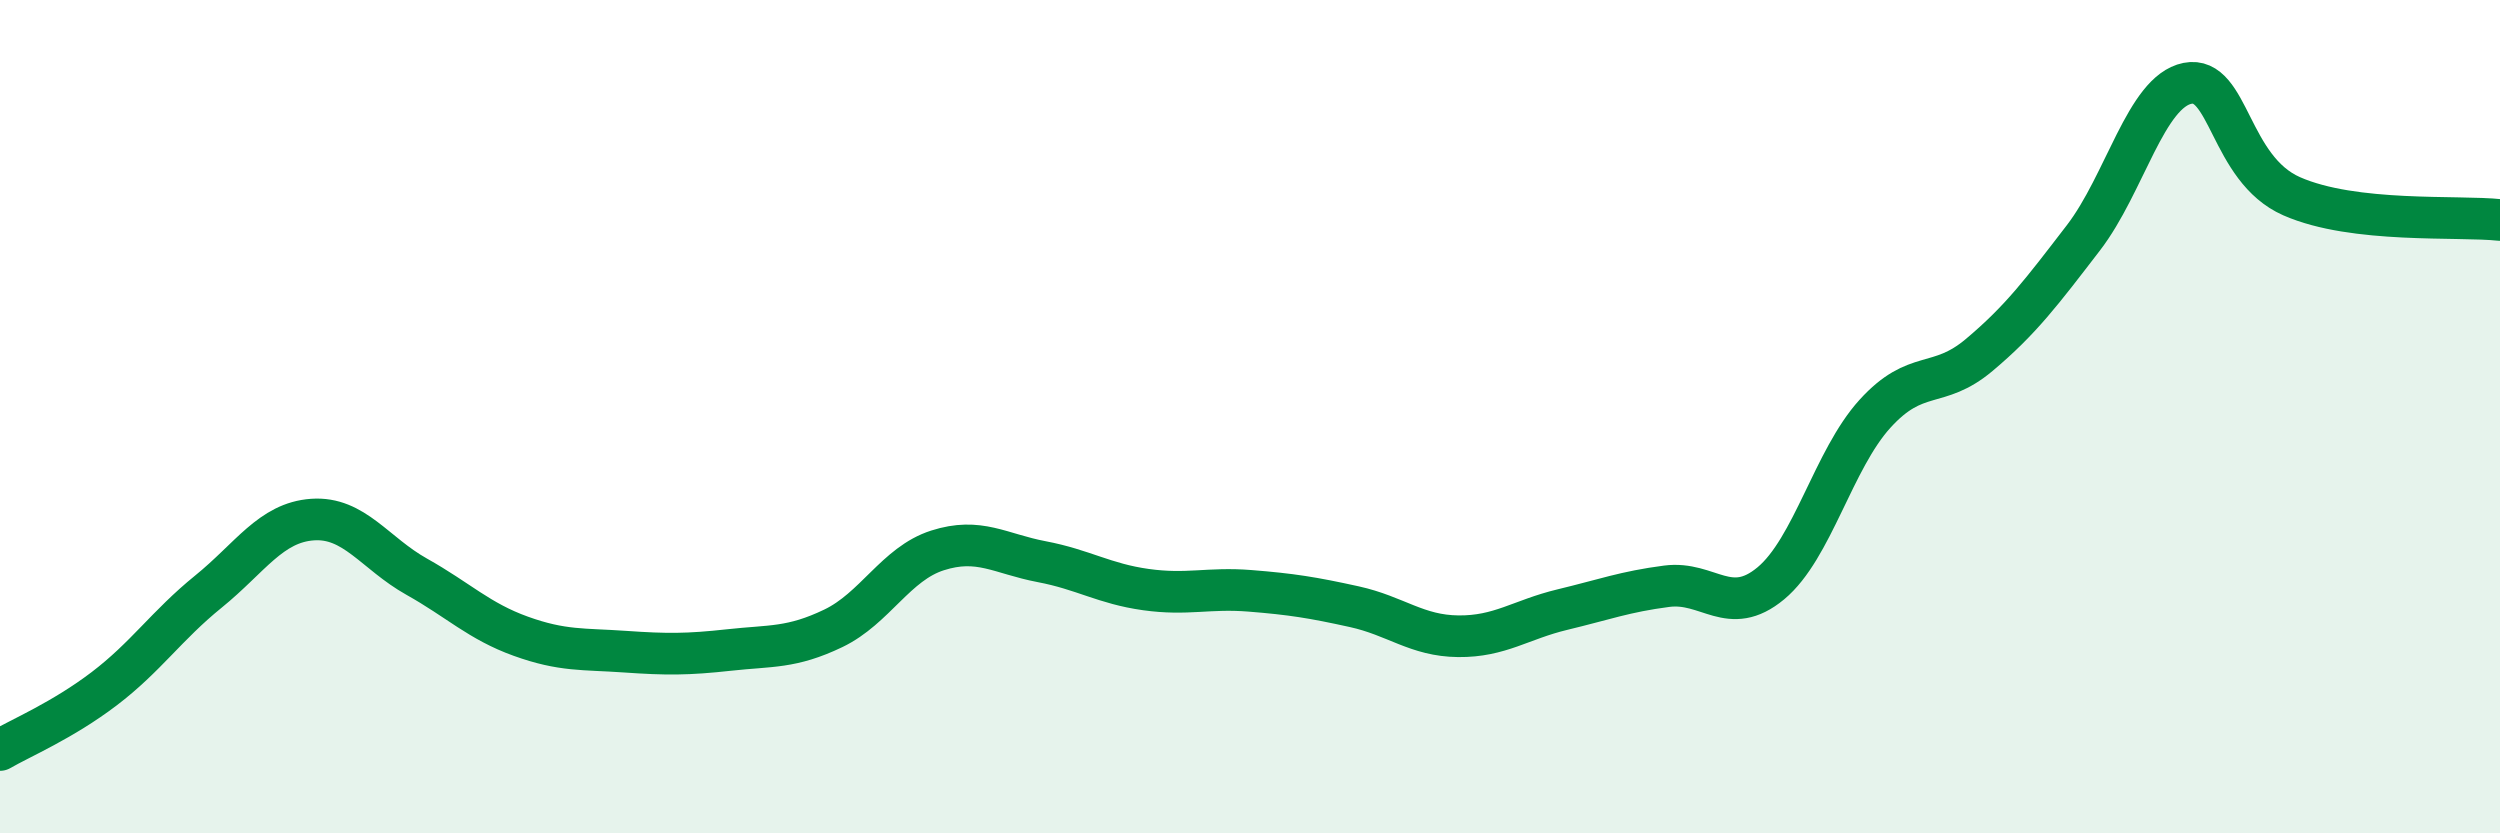
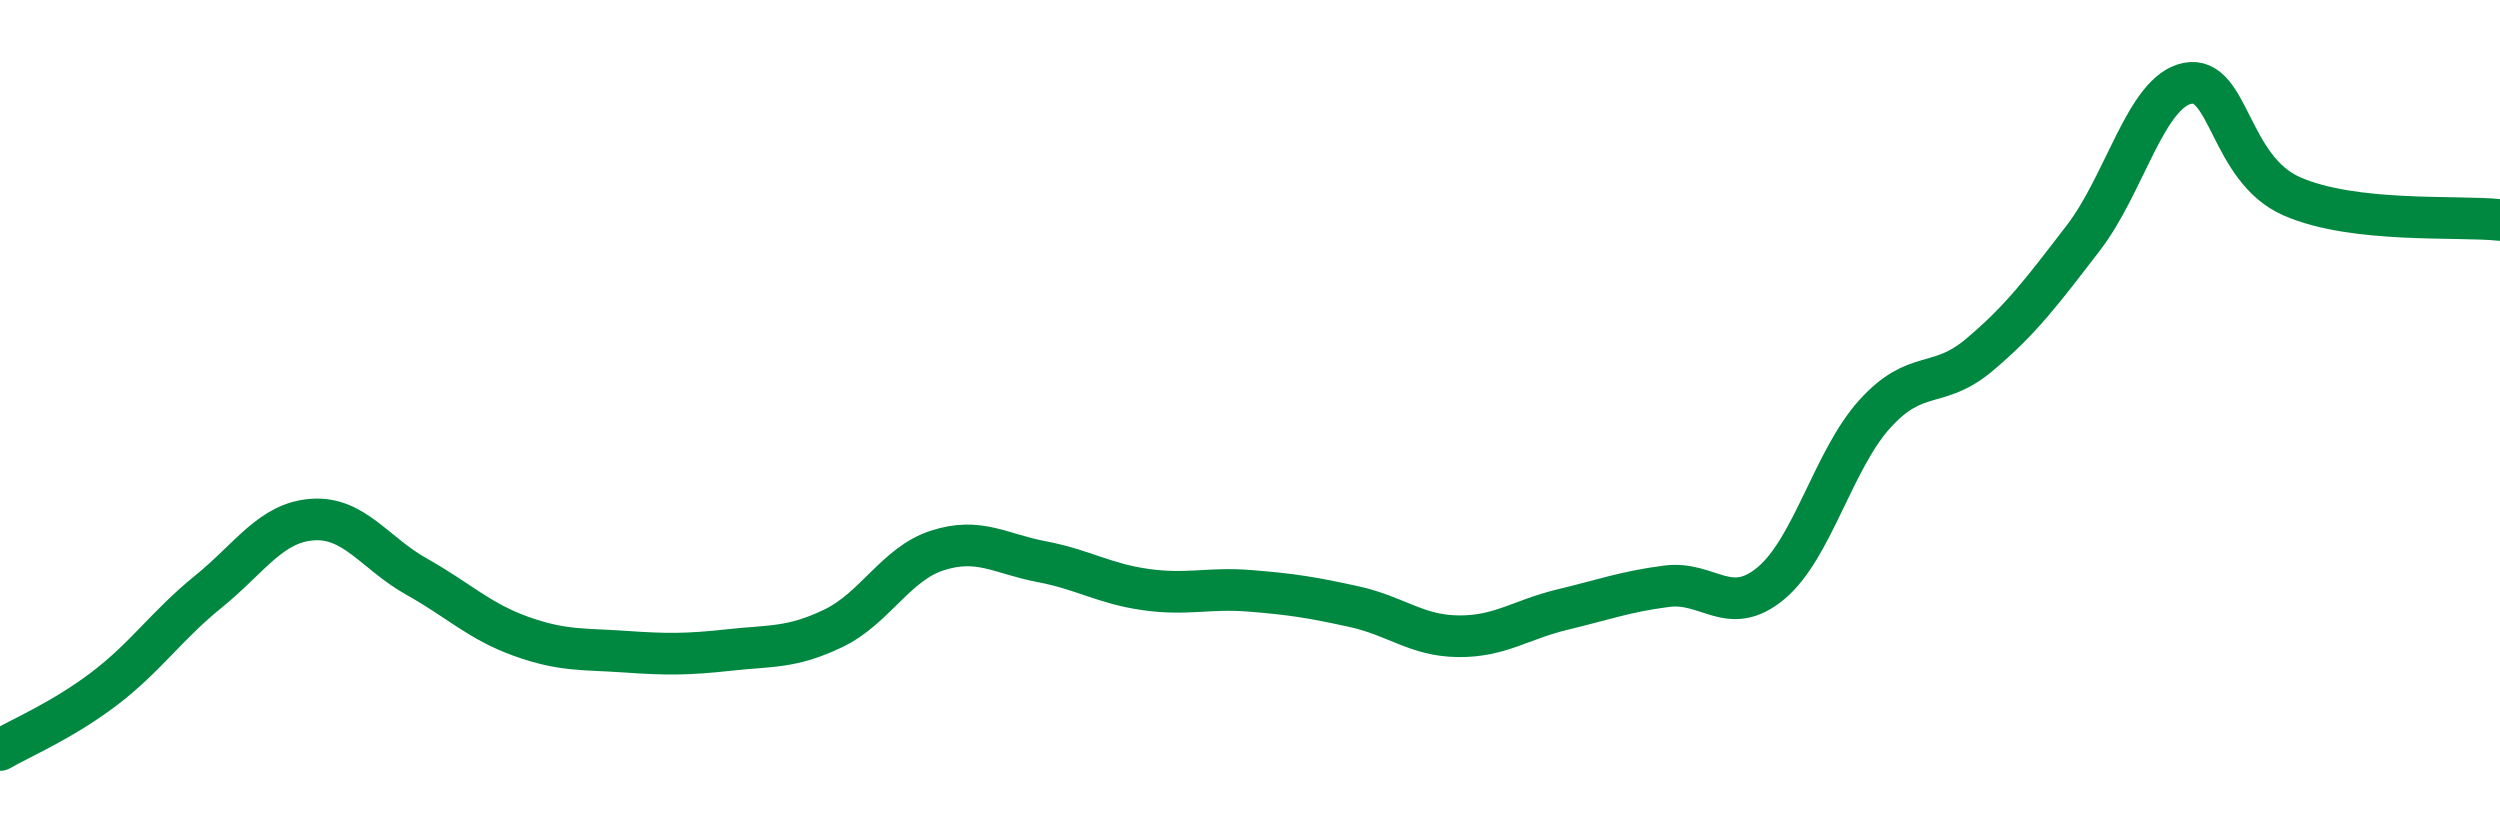
<svg xmlns="http://www.w3.org/2000/svg" width="60" height="20" viewBox="0 0 60 20">
-   <path d="M 0,18 C 0.5,17.71 1.5,17.29 2.5,16.53 C 3.5,15.77 4,15.01 5,14.2 C 6,13.39 6.5,12.54 7.5,12.47 C 8.5,12.4 9,13.28 10,13.84 C 11,14.4 11.5,14.91 12.5,15.27 C 13.5,15.63 14,15.57 15,15.64 C 16,15.71 16.5,15.71 17.5,15.6 C 18.5,15.49 19,15.56 20,15.08 C 21,14.6 21.5,13.53 22.5,13.21 C 23.5,12.89 24,13.29 25,13.48 C 26,13.67 26.5,14.01 27.5,14.15 C 28.5,14.29 29,14.1 30,14.18 C 31,14.26 31.5,14.34 32.5,14.56 C 33.5,14.78 34,15.26 35,15.27 C 36,15.28 36.5,14.87 37.5,14.63 C 38.5,14.39 39,14.2 40,14.07 C 41,13.94 41.5,14.83 42.5,14 C 43.5,13.17 44,11.03 45,9.93 C 46,8.83 46.5,9.36 47.5,8.52 C 48.5,7.68 49,7.01 50,5.71 C 51,4.41 51.5,2.2 52.5,2 C 53.5,1.8 53.5,4.05 55,4.71 C 56.5,5.37 59,5.17 60,5.28L60 20L0 20Z" fill="#008740" opacity="0.1" stroke-linecap="round" stroke-linejoin="round" />
  <path d="M 0,18 C 0.5,17.71 1.5,17.29 2.5,16.53 C 3.5,15.77 4,15.01 5,14.2 C 6,13.39 6.5,12.54 7.5,12.47 C 8.5,12.4 9,13.28 10,13.84 C 11,14.4 11.5,14.91 12.5,15.27 C 13.5,15.63 14,15.57 15,15.64 C 16,15.71 16.5,15.71 17.5,15.6 C 18.5,15.49 19,15.56 20,15.08 C 21,14.6 21.5,13.53 22.5,13.21 C 23.5,12.89 24,13.29 25,13.48 C 26,13.67 26.5,14.01 27.5,14.15 C 28.5,14.29 29,14.1 30,14.18 C 31,14.26 31.5,14.34 32.5,14.56 C 33.5,14.78 34,15.26 35,15.27 C 36,15.28 36.5,14.87 37.5,14.63 C 38.5,14.39 39,14.2 40,14.07 C 41,13.94 41.5,14.83 42.5,14 C 43.5,13.17 44,11.03 45,9.93 C 46,8.83 46.5,9.36 47.5,8.52 C 48.5,7.68 49,7.01 50,5.71 C 51,4.41 51.5,2.2 52.5,2 C 53.5,1.8 53.5,4.05 55,4.71 C 56.5,5.37 59,5.17 60,5.28" stroke="#008740" stroke-width="1" fill="none" stroke-linecap="round" stroke-linejoin="round" />
</svg>